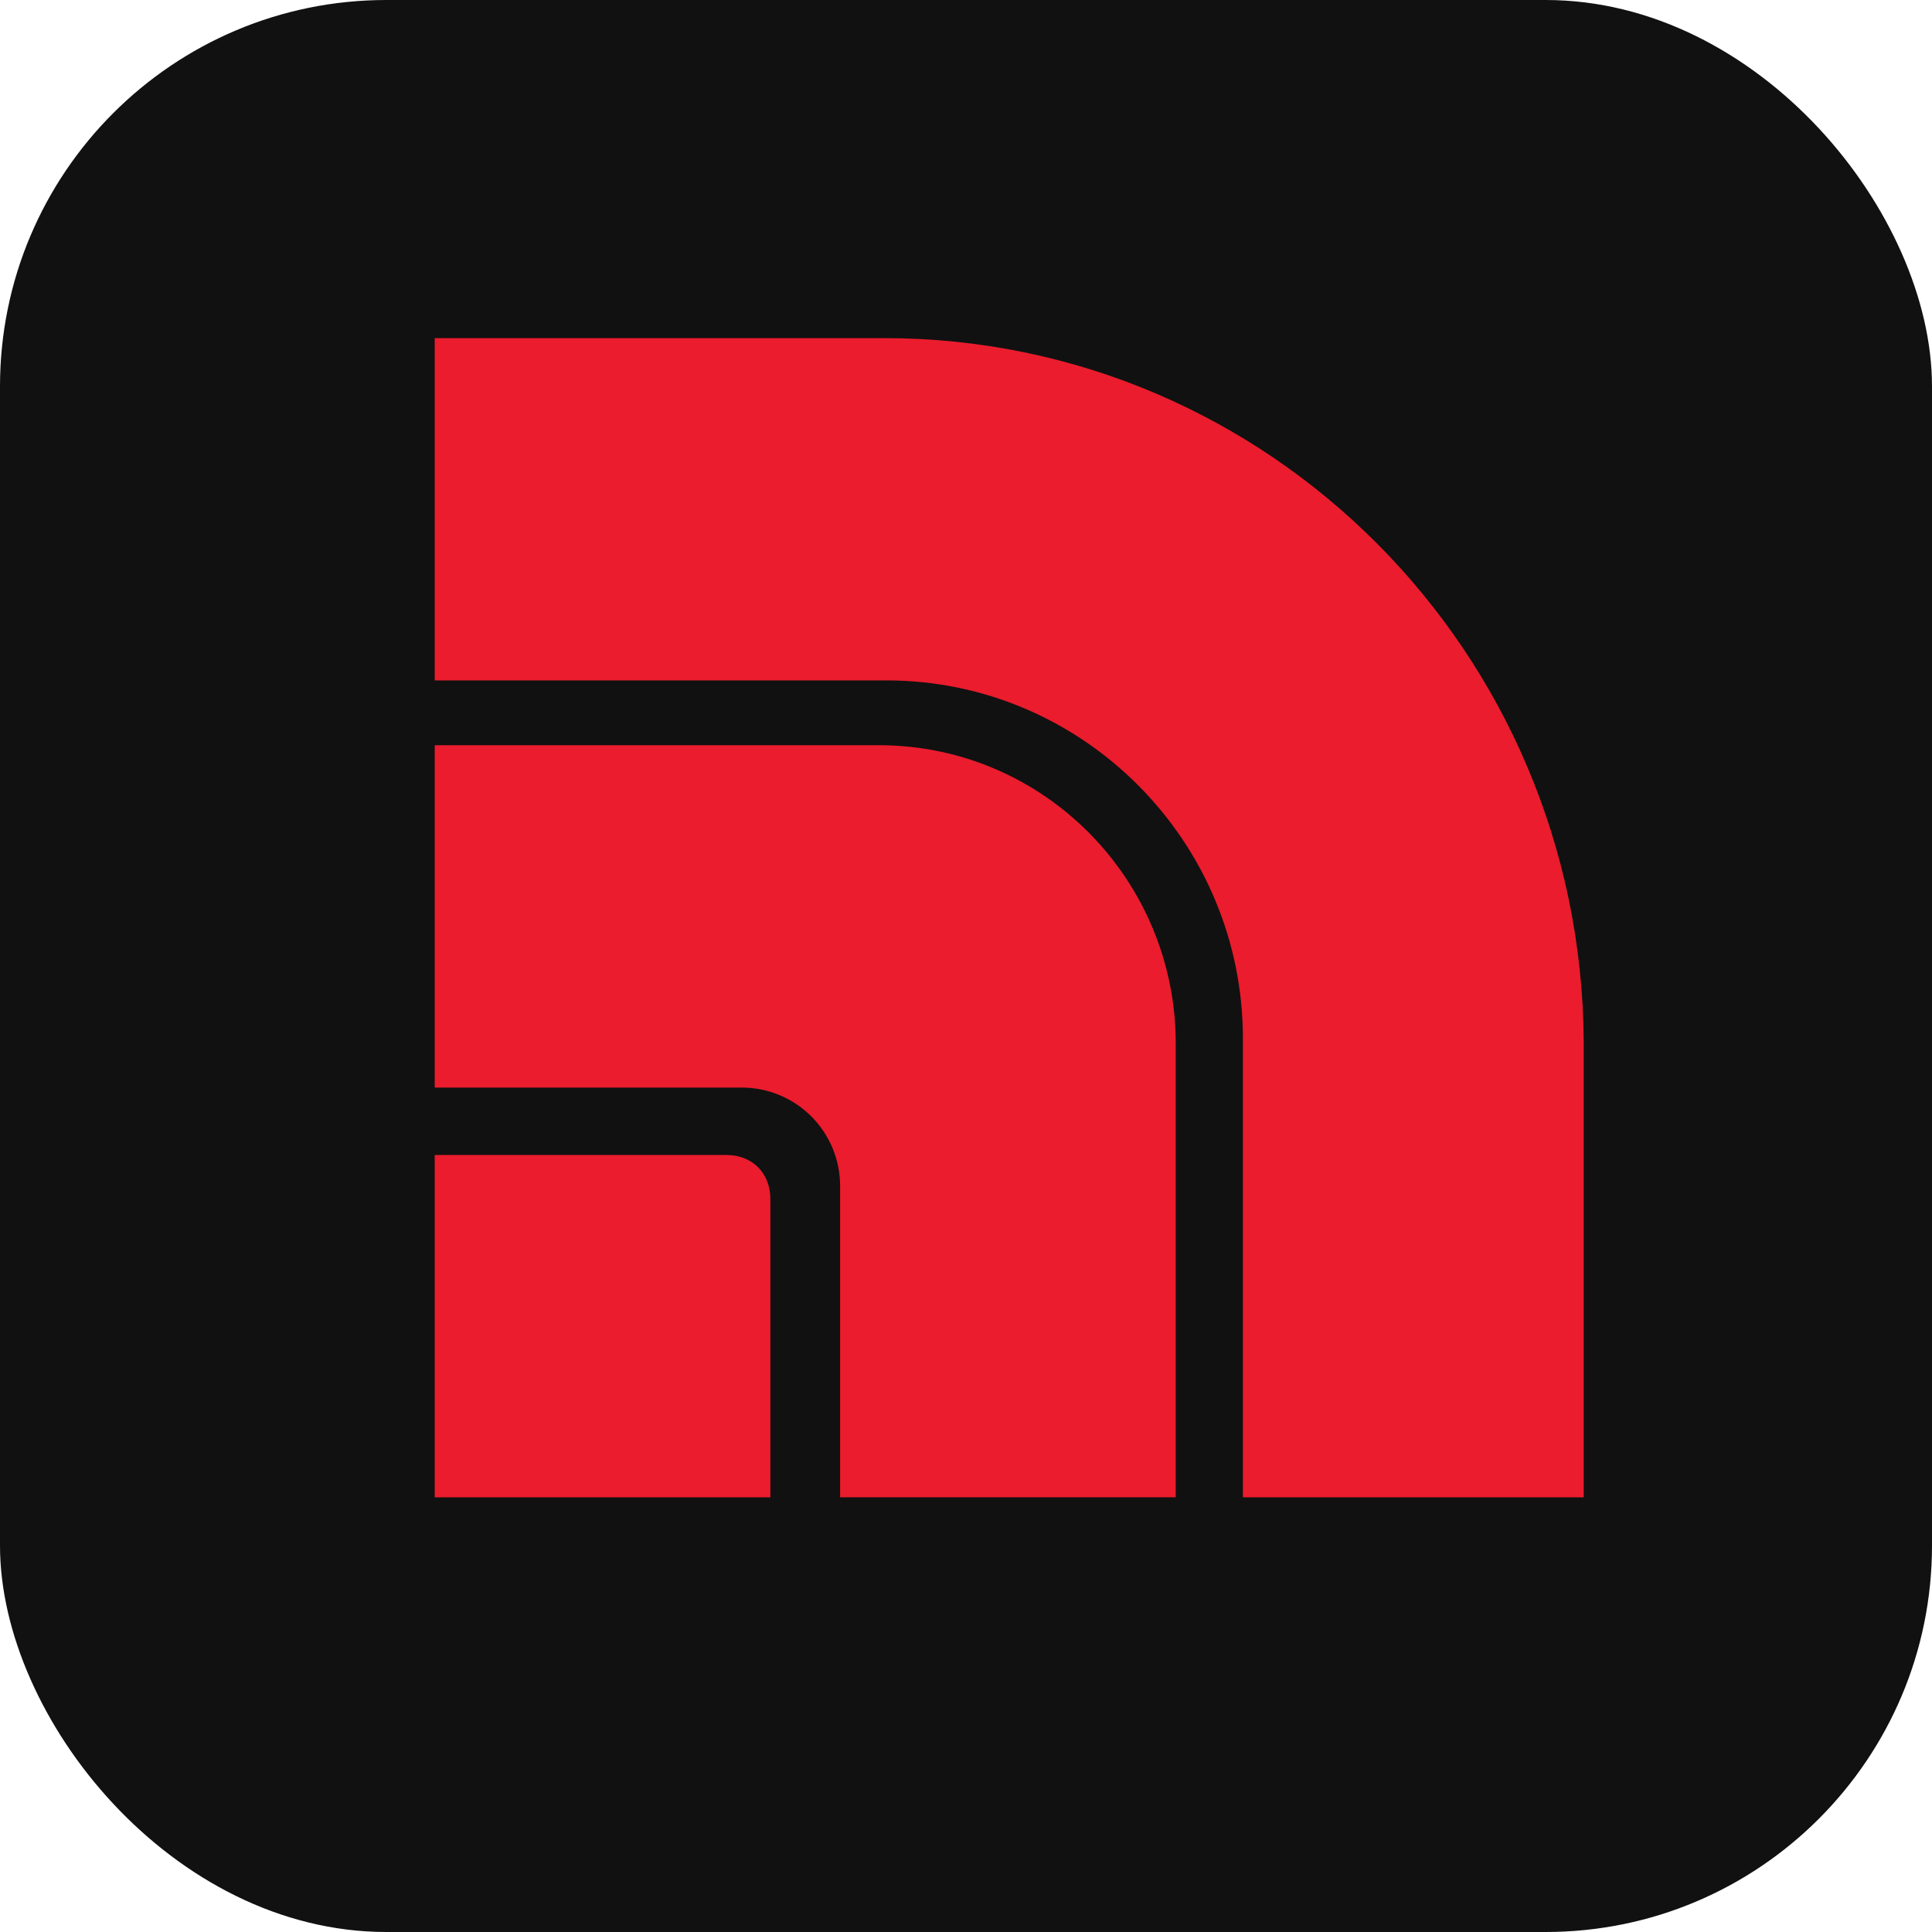
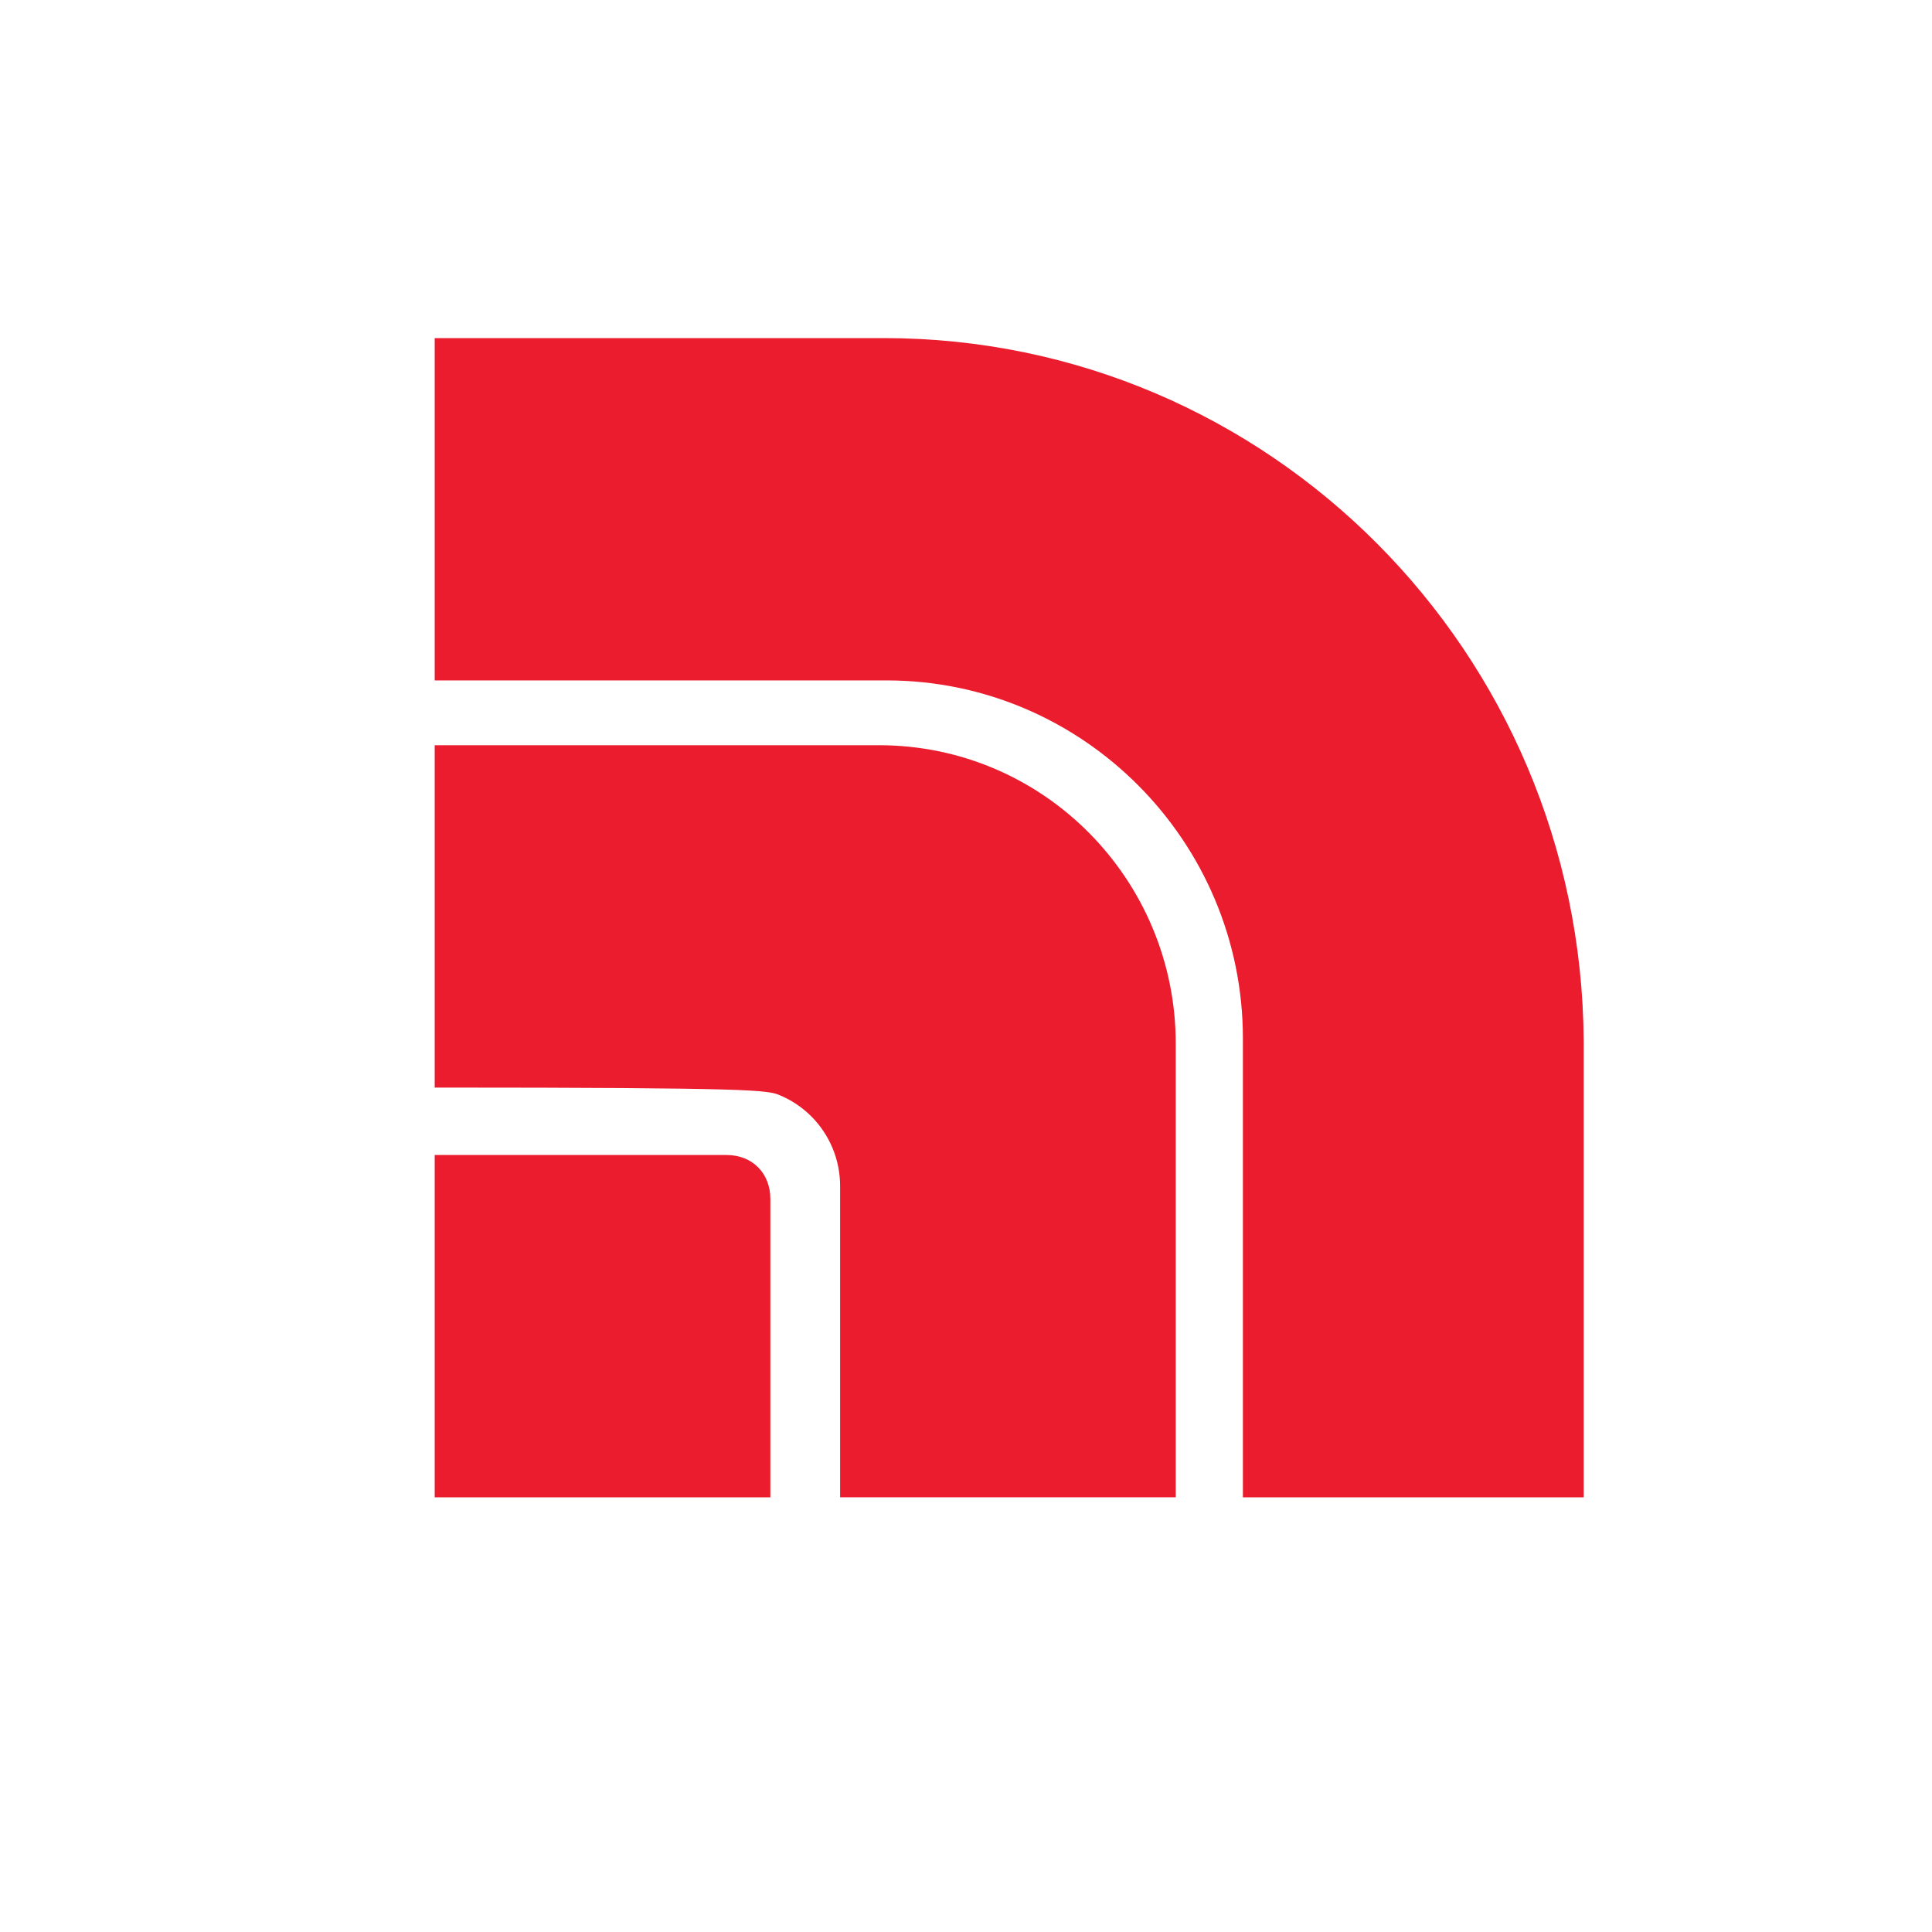
<svg xmlns="http://www.w3.org/2000/svg" width="50" height="50" viewBox="0 0 50 50" fill="none">
  <g clip-path="url(#clip0_8941_67672)">
-     <rect width="50" height="50" fill="#111111" />
-     <path d="M18.801 29.891H11.25V38.75H19.937V31.031C19.937 30.36 19.469 29.891 18.801 29.891ZM22.877 8.75H11.25V17.609H22.944C28.023 17.609 32.166 21.771 32.166 26.871V38.75H40.986V26.938C40.92 16.871 32.834 8.75 22.877 8.75ZM22.744 19.286H11.25V28.146H19.201C19.536 28.147 19.867 28.213 20.175 28.342C20.484 28.47 20.764 28.658 21 28.895C21.235 29.131 21.422 29.413 21.55 29.721C21.677 30.03 21.742 30.361 21.742 30.695V38.749H30.428V27.005C30.428 22.777 27.021 19.287 22.744 19.286Z" fill="#EB1C2D" />
+     <path d="M18.801 29.891H11.25V38.75H19.937V31.031C19.937 30.36 19.469 29.891 18.801 29.891ZM22.877 8.75H11.25V17.609H22.944C28.023 17.609 32.166 21.771 32.166 26.871V38.75H40.986V26.938C40.92 16.871 32.834 8.75 22.877 8.75ZM22.744 19.286H11.25V28.146C19.536 28.147 19.867 28.213 20.175 28.342C20.484 28.47 20.764 28.658 21 28.895C21.235 29.131 21.422 29.413 21.55 29.721C21.677 30.03 21.742 30.361 21.742 30.695V38.749H30.428V27.005C30.428 22.777 27.021 19.287 22.744 19.286Z" fill="#EB1C2D" />
  </g>
  <defs>
    <clipPath id="clip0_8941_67672">
      <rect width="50" height="50" rx="10" fill="white" />
    </clipPath>
  </defs>
</svg>